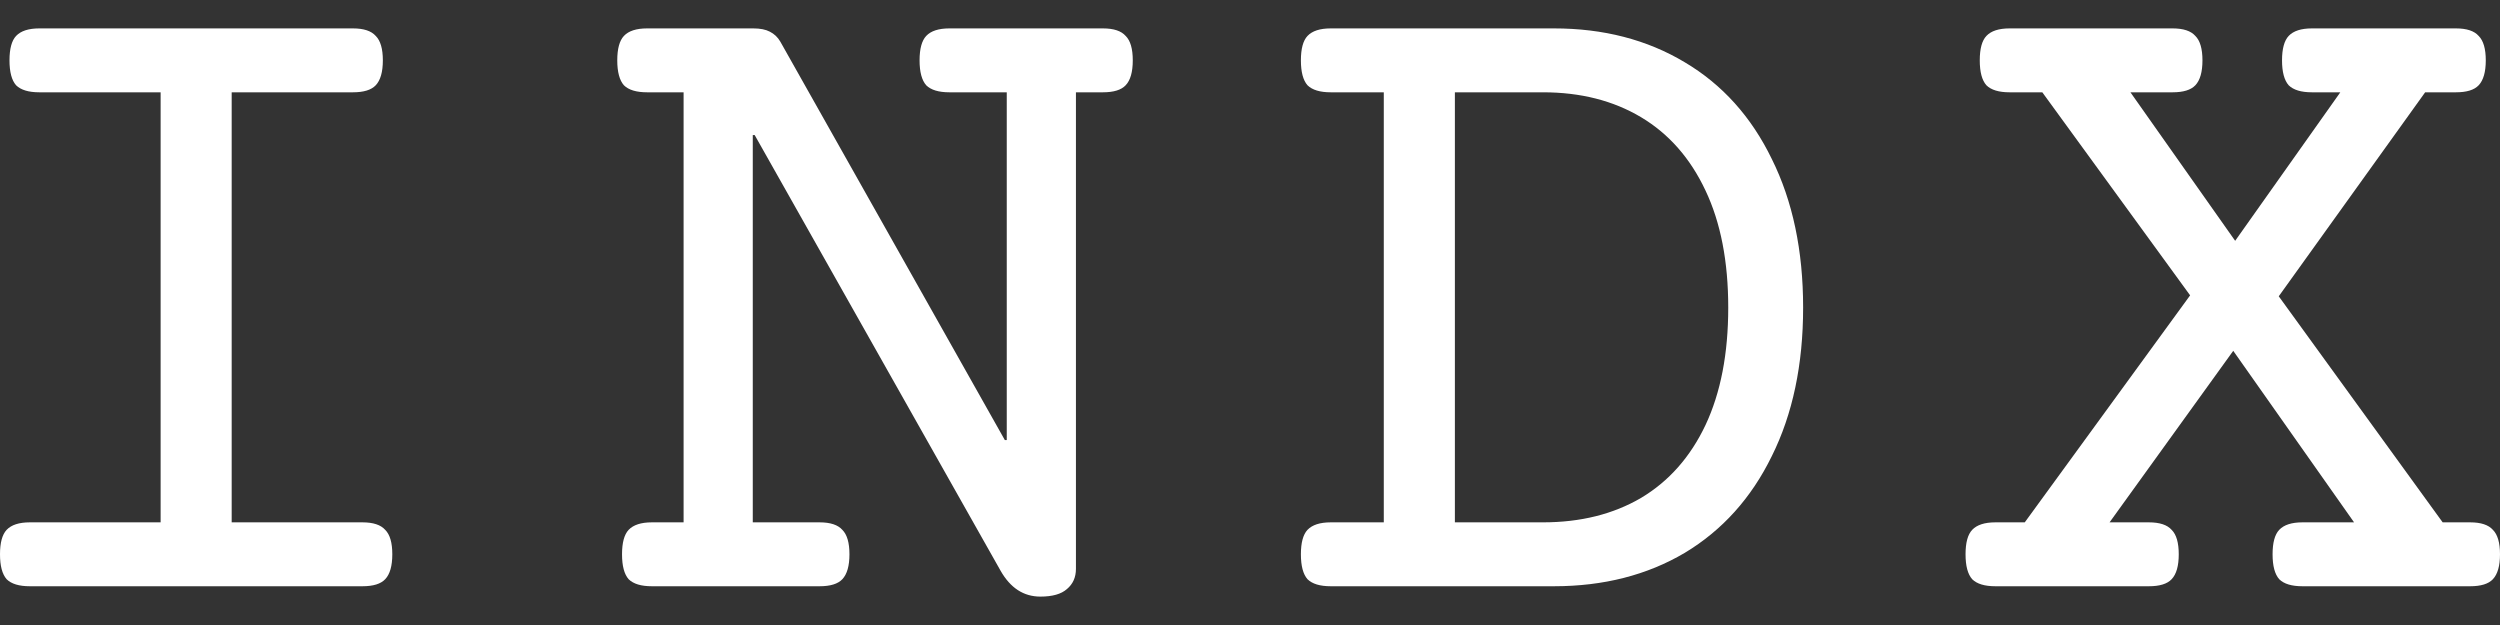
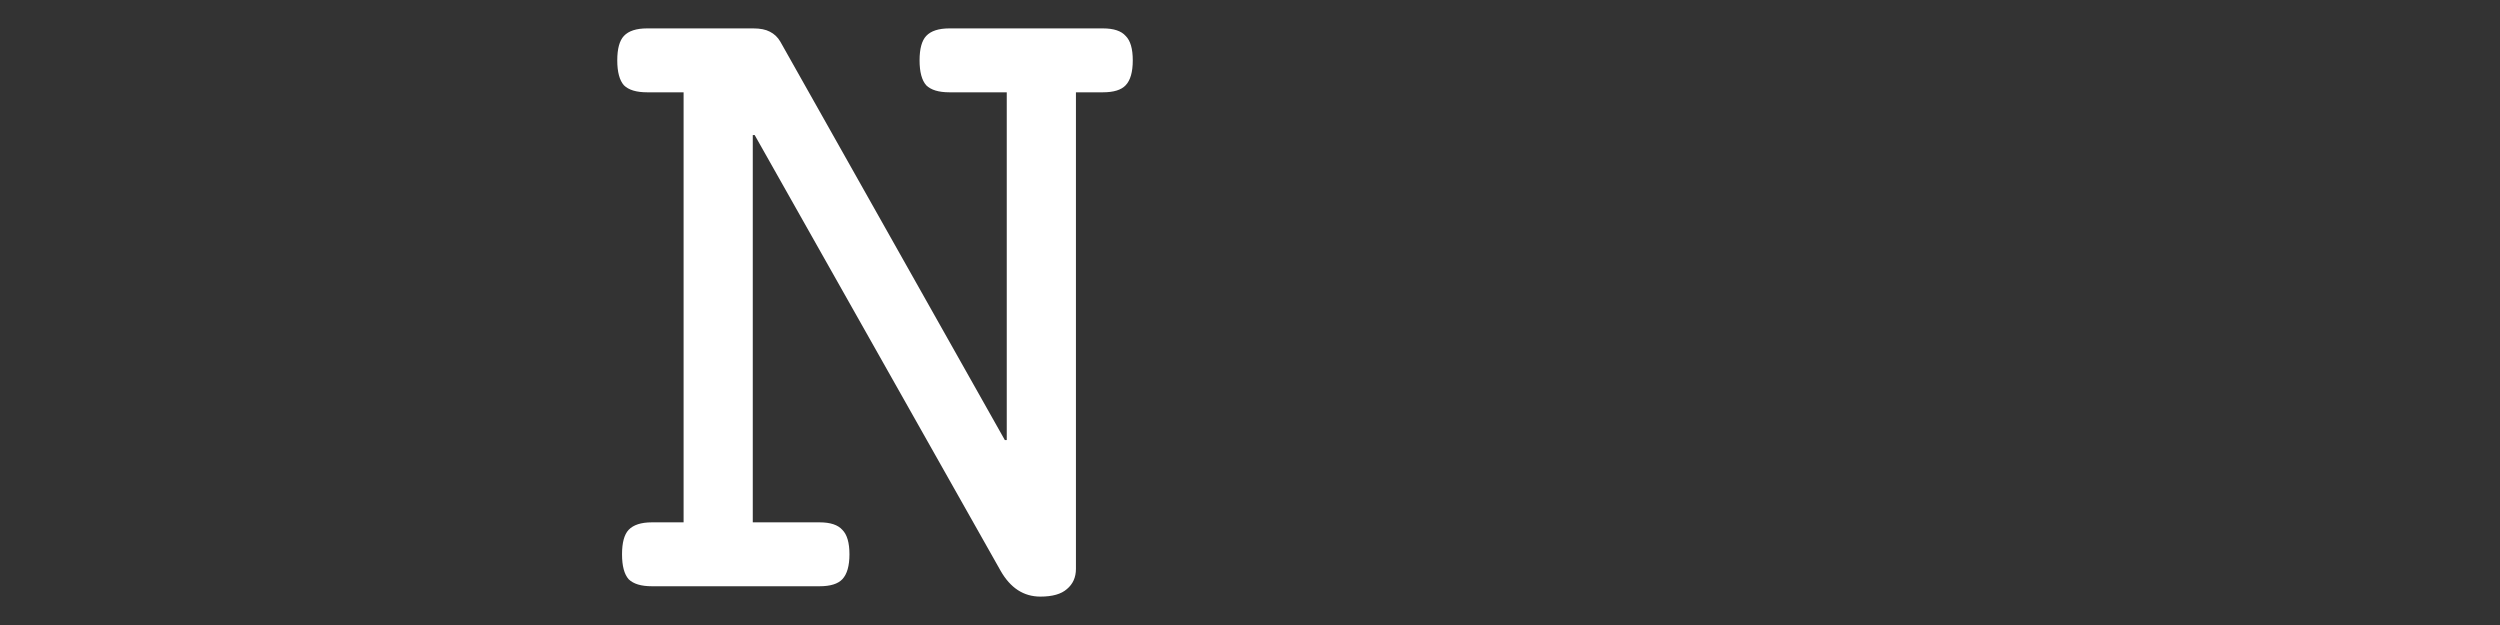
<svg xmlns="http://www.w3.org/2000/svg" width="64" height="16" viewBox="0 0 64 16" fill="none">
  <rect x="0" y="0" width="64" height="16" fill="#333333" stroke="none" />
  <g id="INDX">
-     <path d="M9.036 0.727C9.311 0.727 9.505 0.791 9.619 0.92C9.74 1.04 9.801 1.249 9.801 1.545C9.801 1.842 9.74 2.055 9.619 2.183C9.505 2.303 9.311 2.363 9.036 2.363H5.931V13.372H9.279C9.554 13.372 9.748 13.436 9.861 13.564C9.983 13.685 10.043 13.893 10.043 14.19C10.043 14.487 9.983 14.699 9.861 14.828C9.748 14.948 9.554 15.008 9.279 15.008H0.764C0.489 15.008 0.291 14.948 0.17 14.828C0.057 14.699 0 14.487 0 14.19C0 13.893 0.057 13.685 0.17 13.564C0.291 13.436 0.489 13.372 0.764 13.372H4.112V2.363H1.007C0.732 2.363 0.534 2.303 0.412 2.183C0.299 2.055 0.243 1.842 0.243 1.545C0.243 1.249 0.299 1.04 0.412 0.92C0.534 0.791 0.732 0.727 1.007 0.727H9.036Z" fill="white" />
    <path d="M28.235 0.727C28.51 0.727 28.704 0.791 28.817 0.92C28.939 1.04 28.999 1.249 28.999 1.545C28.999 1.842 28.939 2.055 28.817 2.183C28.704 2.303 28.51 2.363 28.235 2.363H27.544V14.563C27.544 14.779 27.467 14.952 27.313 15.08C27.168 15.209 26.941 15.273 26.634 15.273C26.205 15.273 25.866 15.052 25.615 14.611L19.32 3.458H19.271V13.372H20.982C21.256 13.372 21.451 13.436 21.564 13.564C21.685 13.685 21.746 13.893 21.746 14.19C21.746 14.487 21.685 14.699 21.564 14.828C21.451 14.948 21.256 15.008 20.982 15.008H16.688C16.413 15.008 16.215 14.948 16.093 14.828C15.98 14.699 15.924 14.487 15.924 14.19C15.924 13.893 15.98 13.685 16.093 13.564C16.215 13.436 16.413 13.372 16.688 13.372H17.5V2.363H16.566C16.291 2.363 16.093 2.303 15.972 2.183C15.859 2.055 15.802 1.842 15.802 1.545C15.802 1.249 15.859 1.04 15.972 0.92C16.093 0.791 16.291 0.727 16.566 0.727H19.284C19.461 0.727 19.603 0.755 19.708 0.811C19.821 0.868 19.91 0.952 19.975 1.064L25.724 11.266H25.773V2.363H24.305C24.03 2.363 23.832 2.303 23.711 2.183C23.598 2.055 23.541 1.842 23.541 1.545C23.541 1.249 23.598 1.04 23.711 0.92C23.832 0.791 24.03 0.727 24.305 0.727H28.235Z" fill="white" />
-     <path d="M39.78 0.727C41.049 0.727 42.165 1.016 43.128 1.593C44.09 2.163 44.834 2.989 45.359 4.072C45.893 5.147 46.16 6.414 46.16 7.874C46.16 9.333 45.893 10.601 45.359 11.675C44.834 12.75 44.09 13.576 43.128 14.154C42.165 14.723 41.049 15.008 39.78 15.008H34.067C33.792 15.008 33.594 14.948 33.472 14.828C33.359 14.699 33.303 14.487 33.303 14.19C33.303 13.893 33.359 13.685 33.472 13.564C33.594 13.436 33.792 13.372 34.067 13.372H35.425V2.363H34.067C33.792 2.363 33.594 2.303 33.472 2.183C33.359 2.055 33.303 1.842 33.303 1.545C33.303 1.249 33.359 1.04 33.472 0.92C33.594 0.791 33.792 0.727 34.067 0.727H39.78ZM37.245 13.372H39.501C40.463 13.372 41.3 13.163 42.012 12.746C42.723 12.321 43.273 11.7 43.661 10.881C44.049 10.055 44.243 9.053 44.243 7.874C44.243 6.695 44.049 5.696 43.661 4.878C43.273 4.052 42.723 3.426 42.012 3.001C41.3 2.576 40.463 2.363 39.501 2.363H37.245V13.372Z" fill="white" />
-     <path d="M62.872 0.727C63.147 0.727 63.341 0.791 63.454 0.92C63.575 1.04 63.636 1.249 63.636 1.545C63.636 1.842 63.575 2.055 63.454 2.183C63.341 2.303 63.147 2.363 62.872 2.363H62.084L58.336 7.585L62.532 13.372H63.236C63.511 13.372 63.705 13.436 63.818 13.564C63.939 13.685 64 13.893 64 14.19C64 14.487 63.939 14.699 63.818 14.828C63.705 14.948 63.511 15.008 63.236 15.008H58.942C58.667 15.008 58.469 14.948 58.348 14.828C58.234 14.699 58.178 14.487 58.178 14.19C58.178 13.893 58.234 13.685 58.348 13.564C58.469 13.436 58.667 13.372 58.942 13.372H60.264L57.171 8.981L54.005 13.372H55.012C55.287 13.372 55.481 13.436 55.594 13.564C55.716 13.685 55.776 13.893 55.776 14.19C55.776 14.487 55.716 14.699 55.594 14.828C55.481 14.948 55.287 15.008 55.012 15.008H51.082C50.807 15.008 50.609 14.948 50.488 14.828C50.374 14.699 50.318 14.487 50.318 14.19C50.318 13.893 50.374 13.685 50.488 13.564C50.609 13.436 50.807 13.372 51.082 13.372H51.834L56.067 7.561L52.283 2.363H51.446C51.171 2.363 50.973 2.303 50.852 2.183C50.738 2.055 50.682 1.842 50.682 1.545C50.682 1.249 50.738 1.04 50.852 0.92C50.973 0.791 51.171 0.727 51.446 0.727H55.618C55.894 0.727 56.087 0.791 56.201 0.92C56.322 1.04 56.383 1.249 56.383 1.545C56.383 1.842 56.322 2.055 56.201 2.183C56.087 2.303 55.894 2.363 55.618 2.363H54.539L57.22 6.165L59.912 2.363H59.185C58.91 2.363 58.712 2.303 58.59 2.183C58.477 2.055 58.42 1.842 58.42 1.545C58.42 1.249 58.477 1.04 58.59 0.92C58.712 0.791 58.91 0.727 59.185 0.727H62.872Z" fill="white" />
  </g>
</svg>